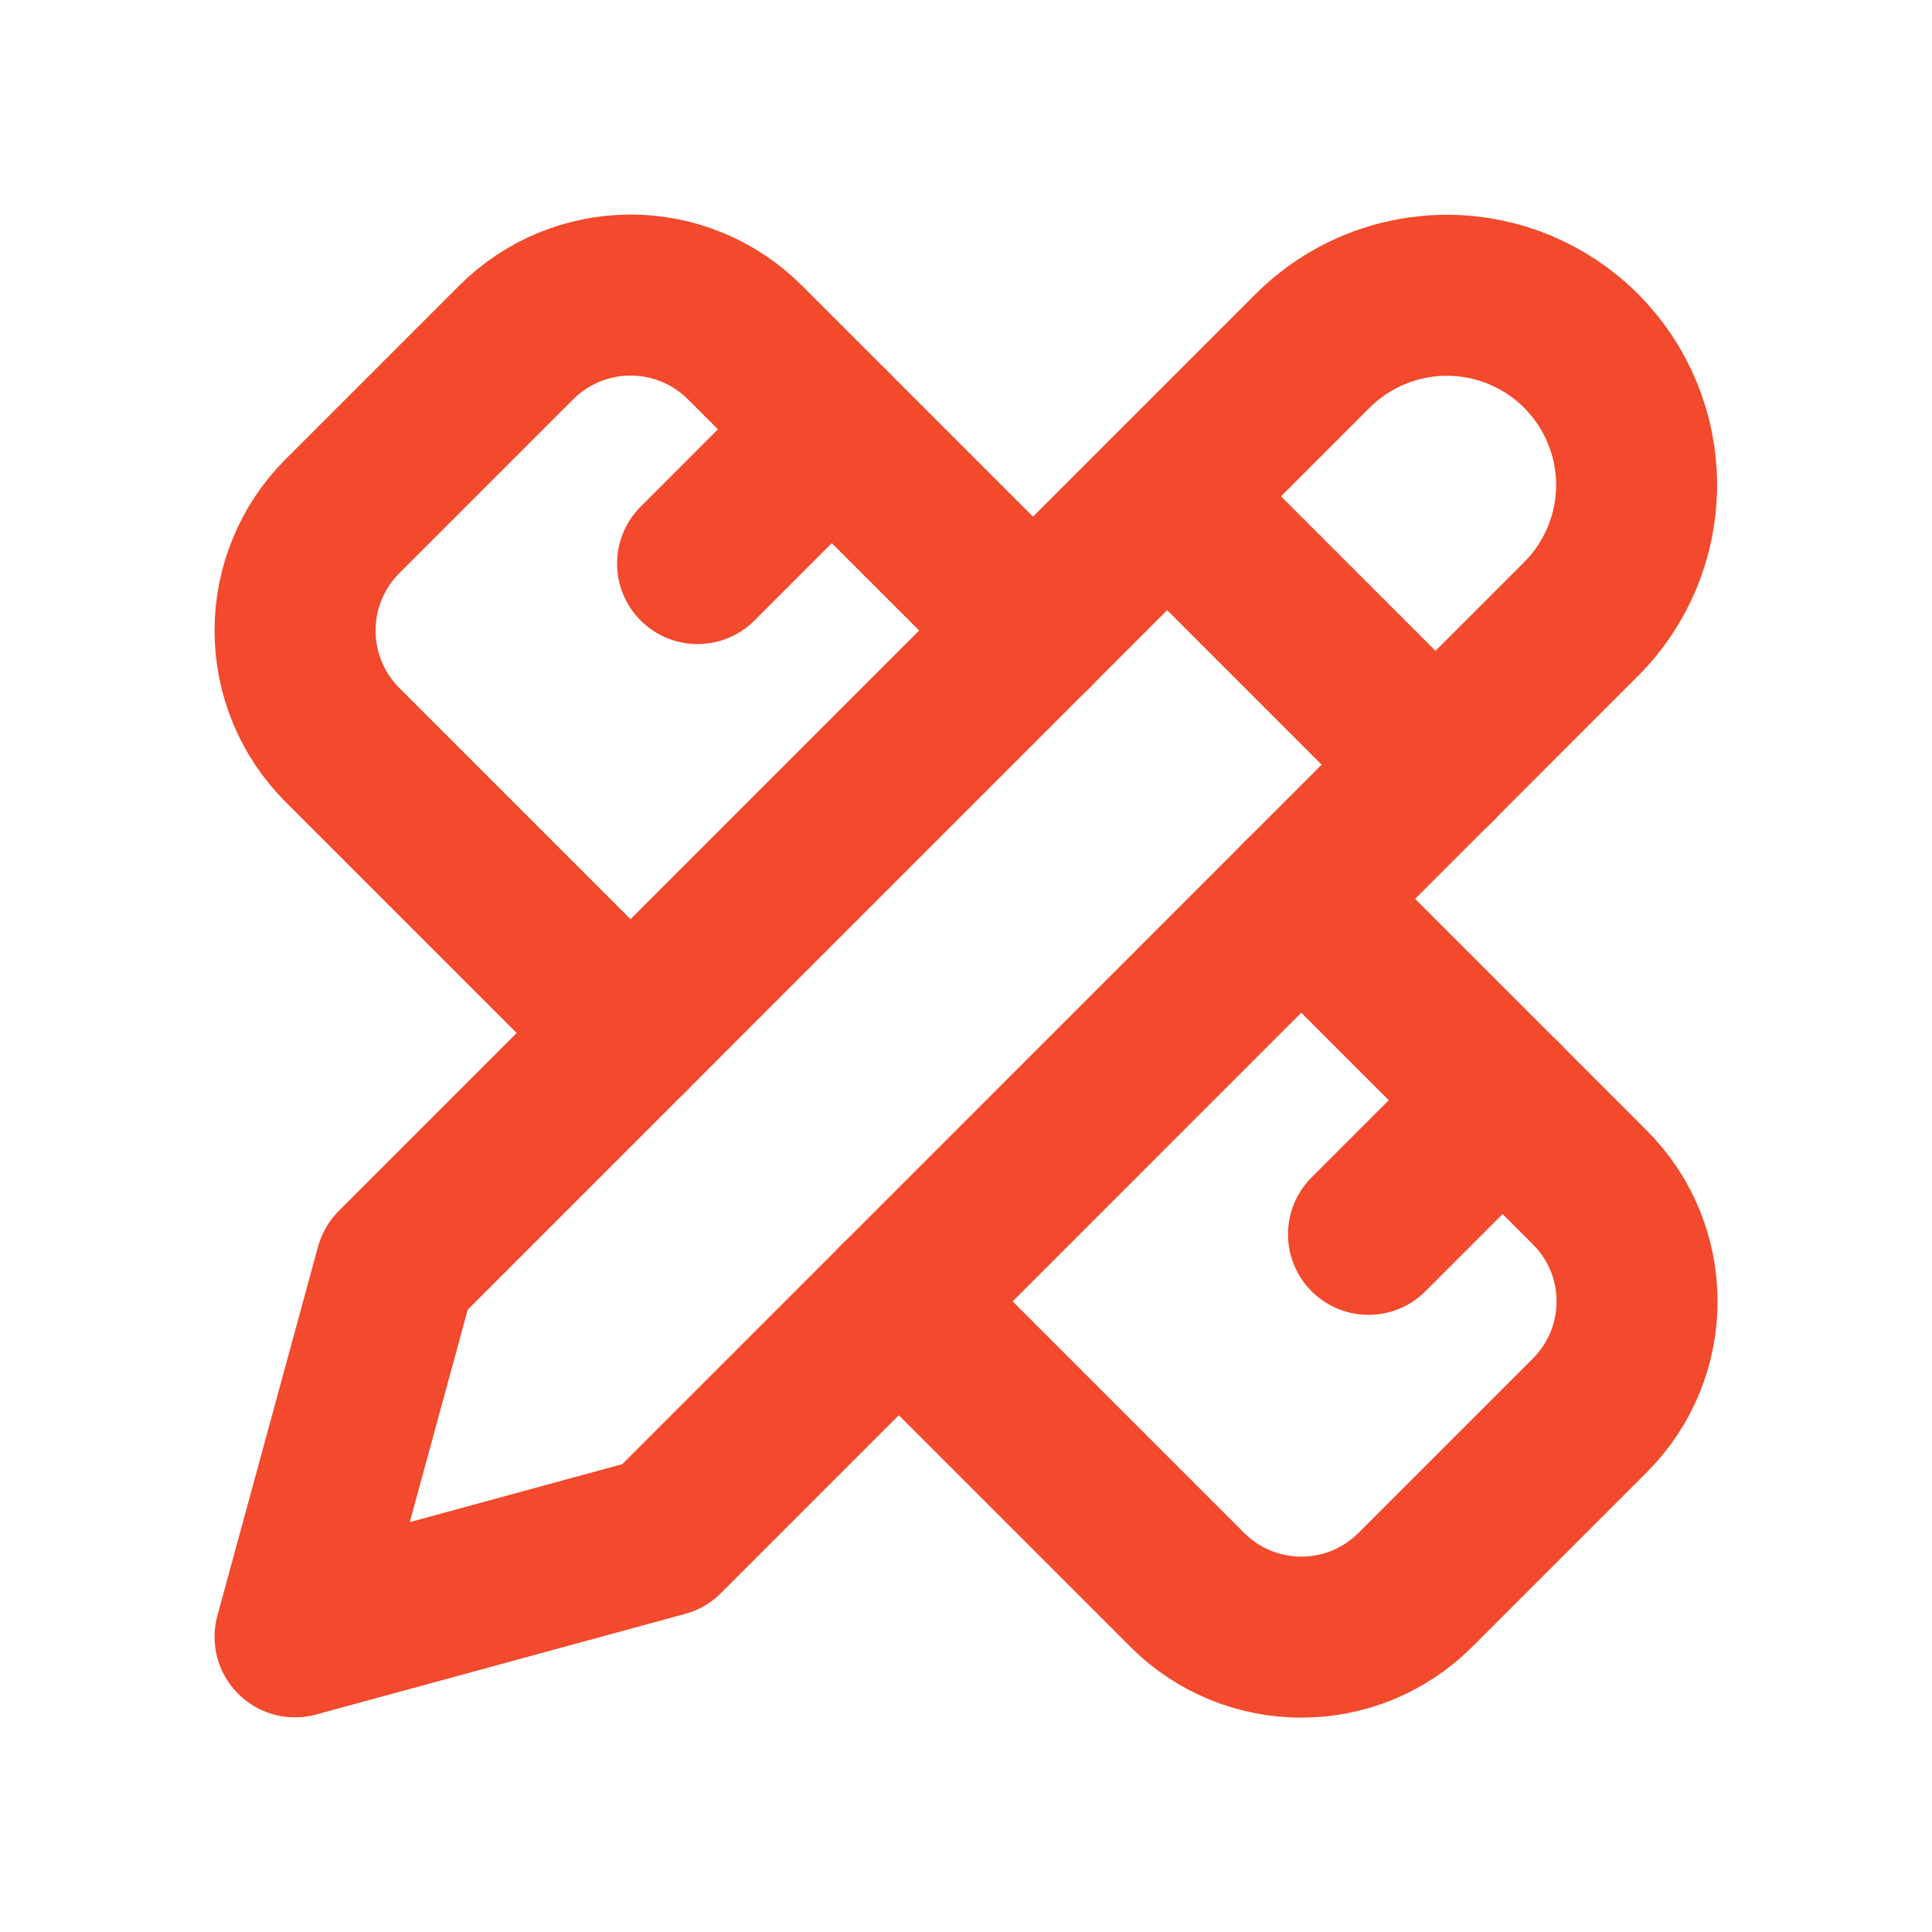
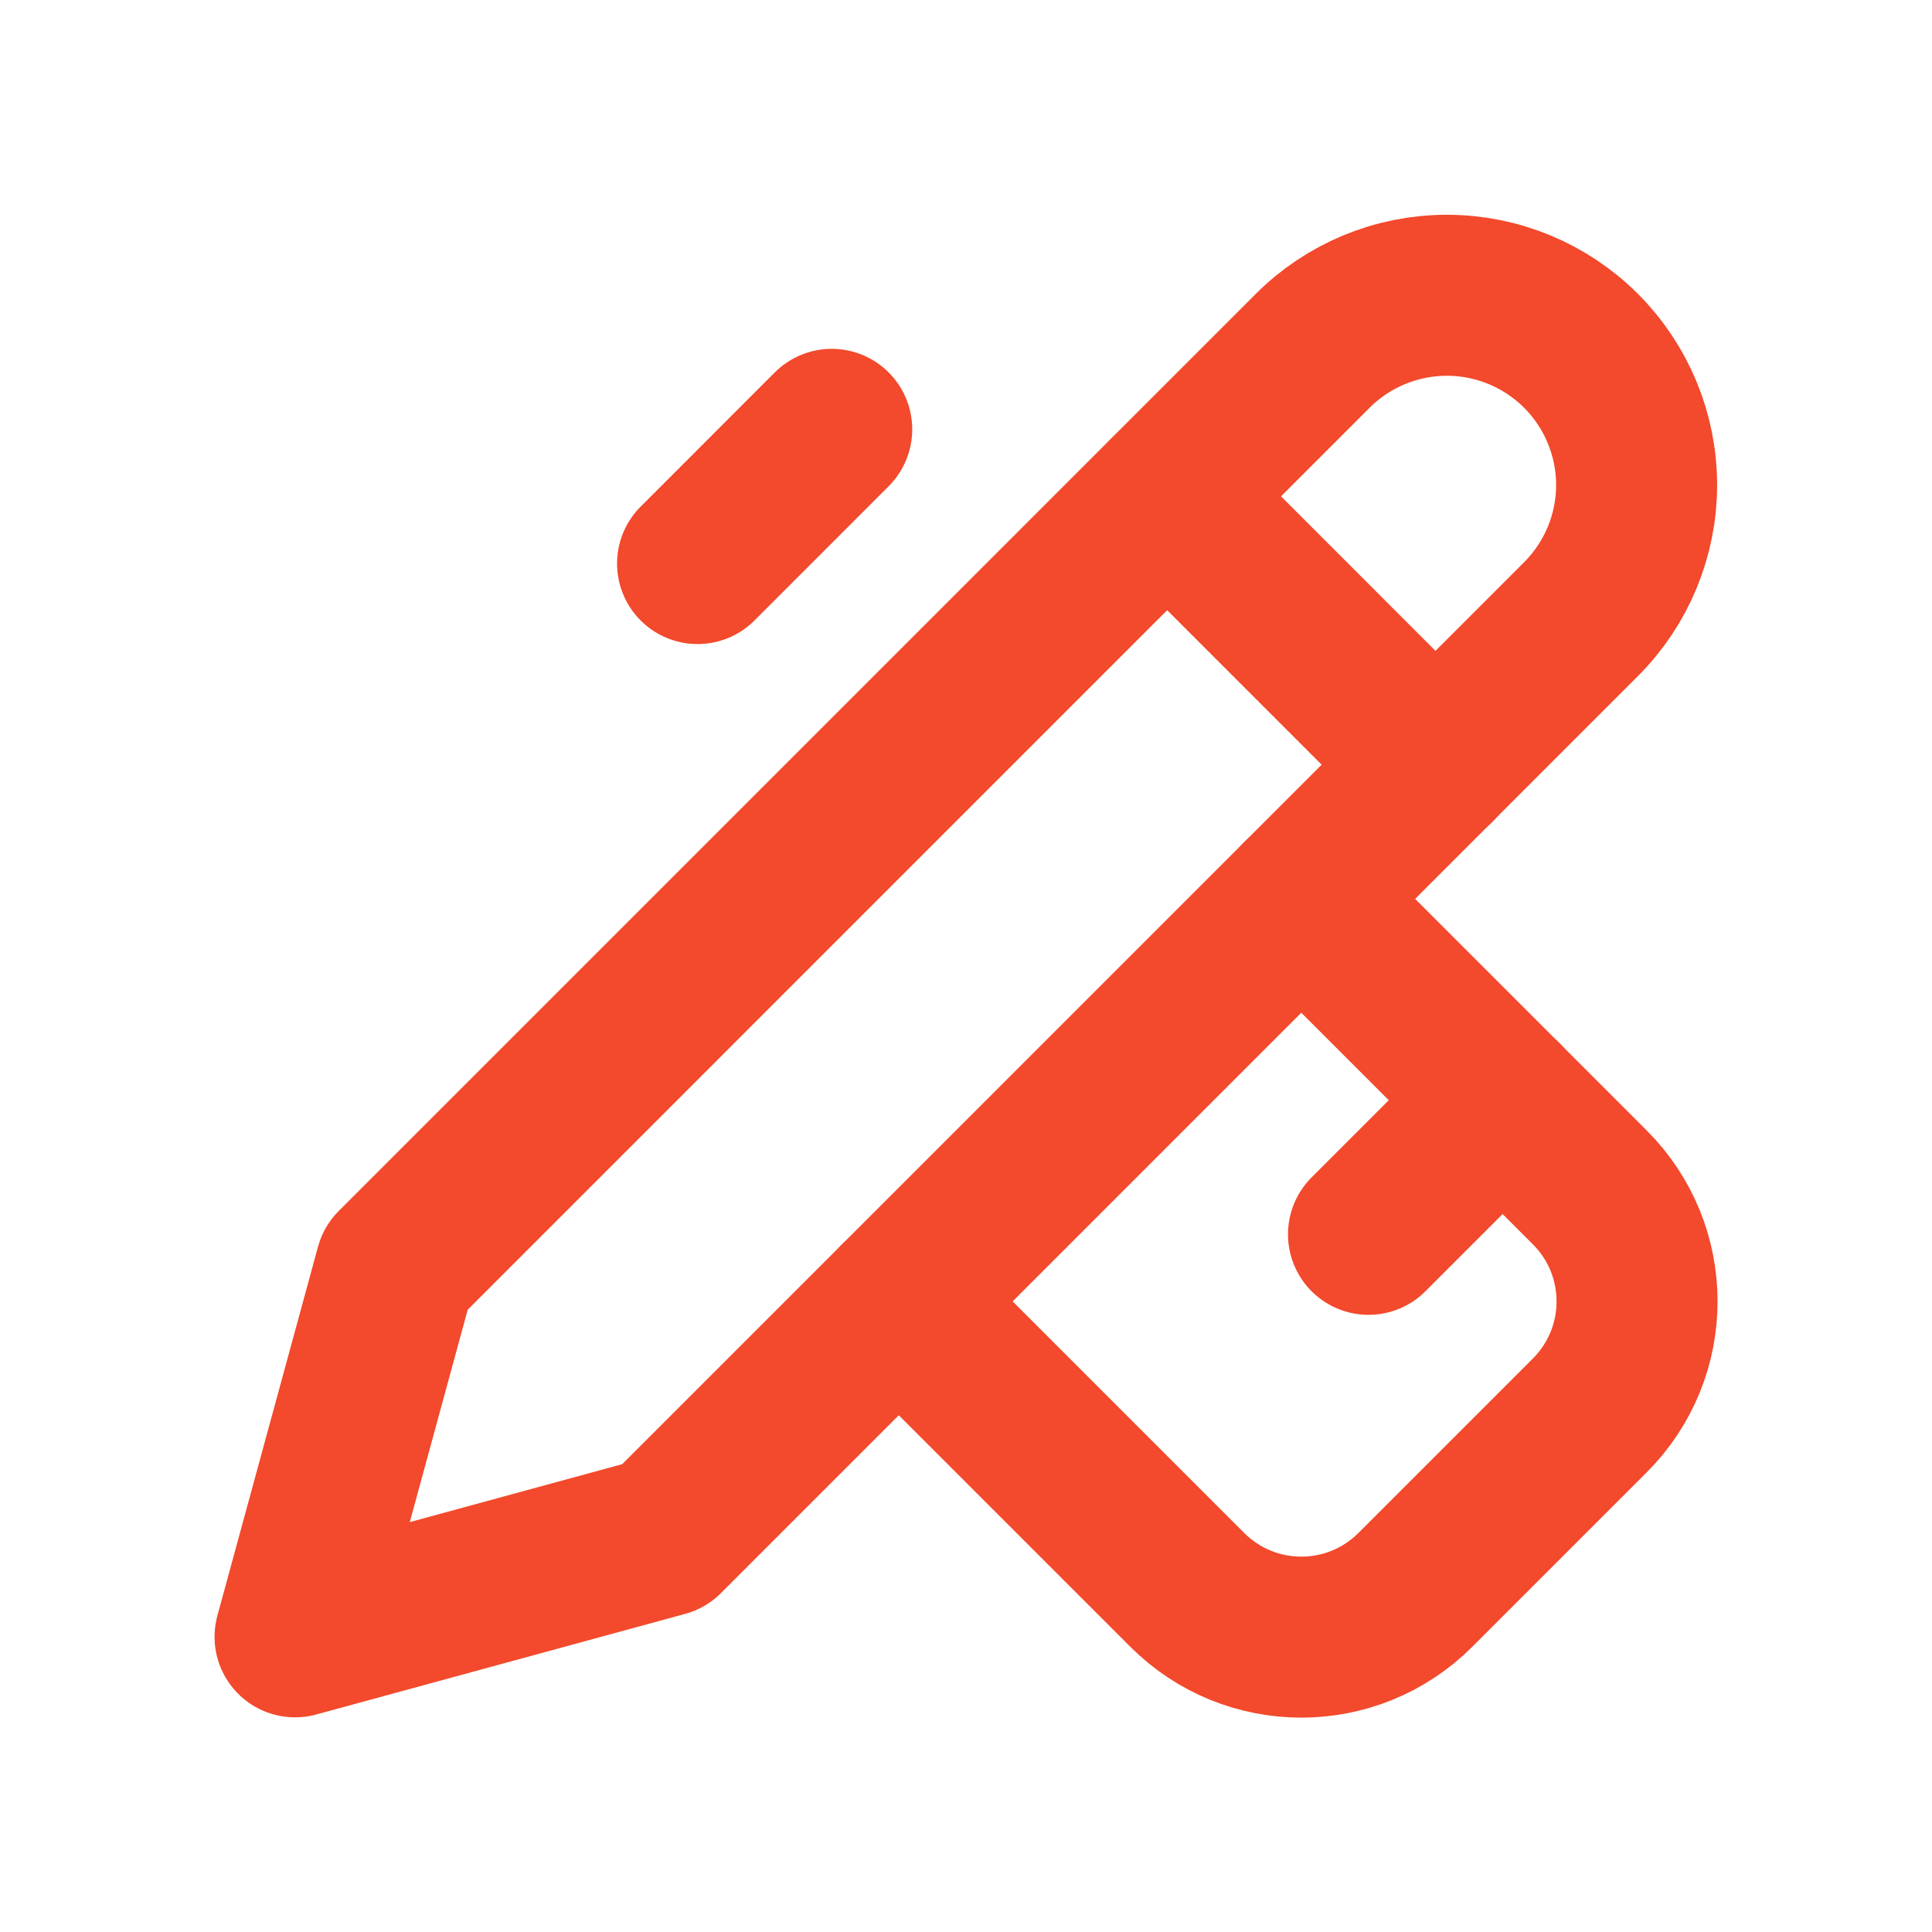
<svg xmlns="http://www.w3.org/2000/svg" width="36" height="36" viewBox="0 0 36 36" fill="none">
  <g clip-path="url(#clip0_12809_10882)">
    <path d="M21.75 9.25L26.75 14.251" stroke="#F3492C" stroke-width="3" stroke-linecap="round" stroke-linejoin="round" />
-     <path d="M19.25 11.75L13.875 6.375C13.31 5.813 12.546 5.498 11.75 5.498C10.954 5.498 10.19 5.813 9.625 6.375L6.375 9.625C5.813 10.189 5.498 10.953 5.498 11.75C5.498 12.546 5.813 13.31 6.375 13.875L11.75 19.25" stroke="#F3492C" stroke-width="3" stroke-linecap="round" stroke-linejoin="round" />
    <path d="M12.998 10.501L15.498 8" stroke="#F3492C" stroke-width="3" stroke-linecap="round" stroke-linejoin="round" />
    <path d="M5.498 30.5L12.373 28.625L29.46 11.537C30.123 10.874 30.496 9.975 30.496 9.037C30.496 8.1 30.123 7.201 29.46 6.537C28.797 5.874 27.898 5.502 26.96 5.502C26.022 5.502 25.123 5.874 24.46 6.537L7.373 23.625L5.498 30.5Z" stroke="#F3492C" stroke-width="3" stroke-linecap="round" stroke-linejoin="round" />
    <path d="M25.5 23L28 20.5" stroke="#F3492C" stroke-width="3" stroke-linecap="round" stroke-linejoin="round" />
    <path d="M24.248 16.75L29.623 22.125C30.798 23.299 30.798 25.2 29.623 26.375L26.373 29.625C25.198 30.799 23.298 30.799 22.123 29.625L16.748 24.25" stroke="#F3492C" stroke-width="3" stroke-linecap="round" stroke-linejoin="round" />
  </g>
  <defs>
    <clipPath id="clip0_12809_10882">
      <rect width="30" height="30" fill="white" transform="translate(3 3)" />
    </clipPath>
  </defs>
</svg>